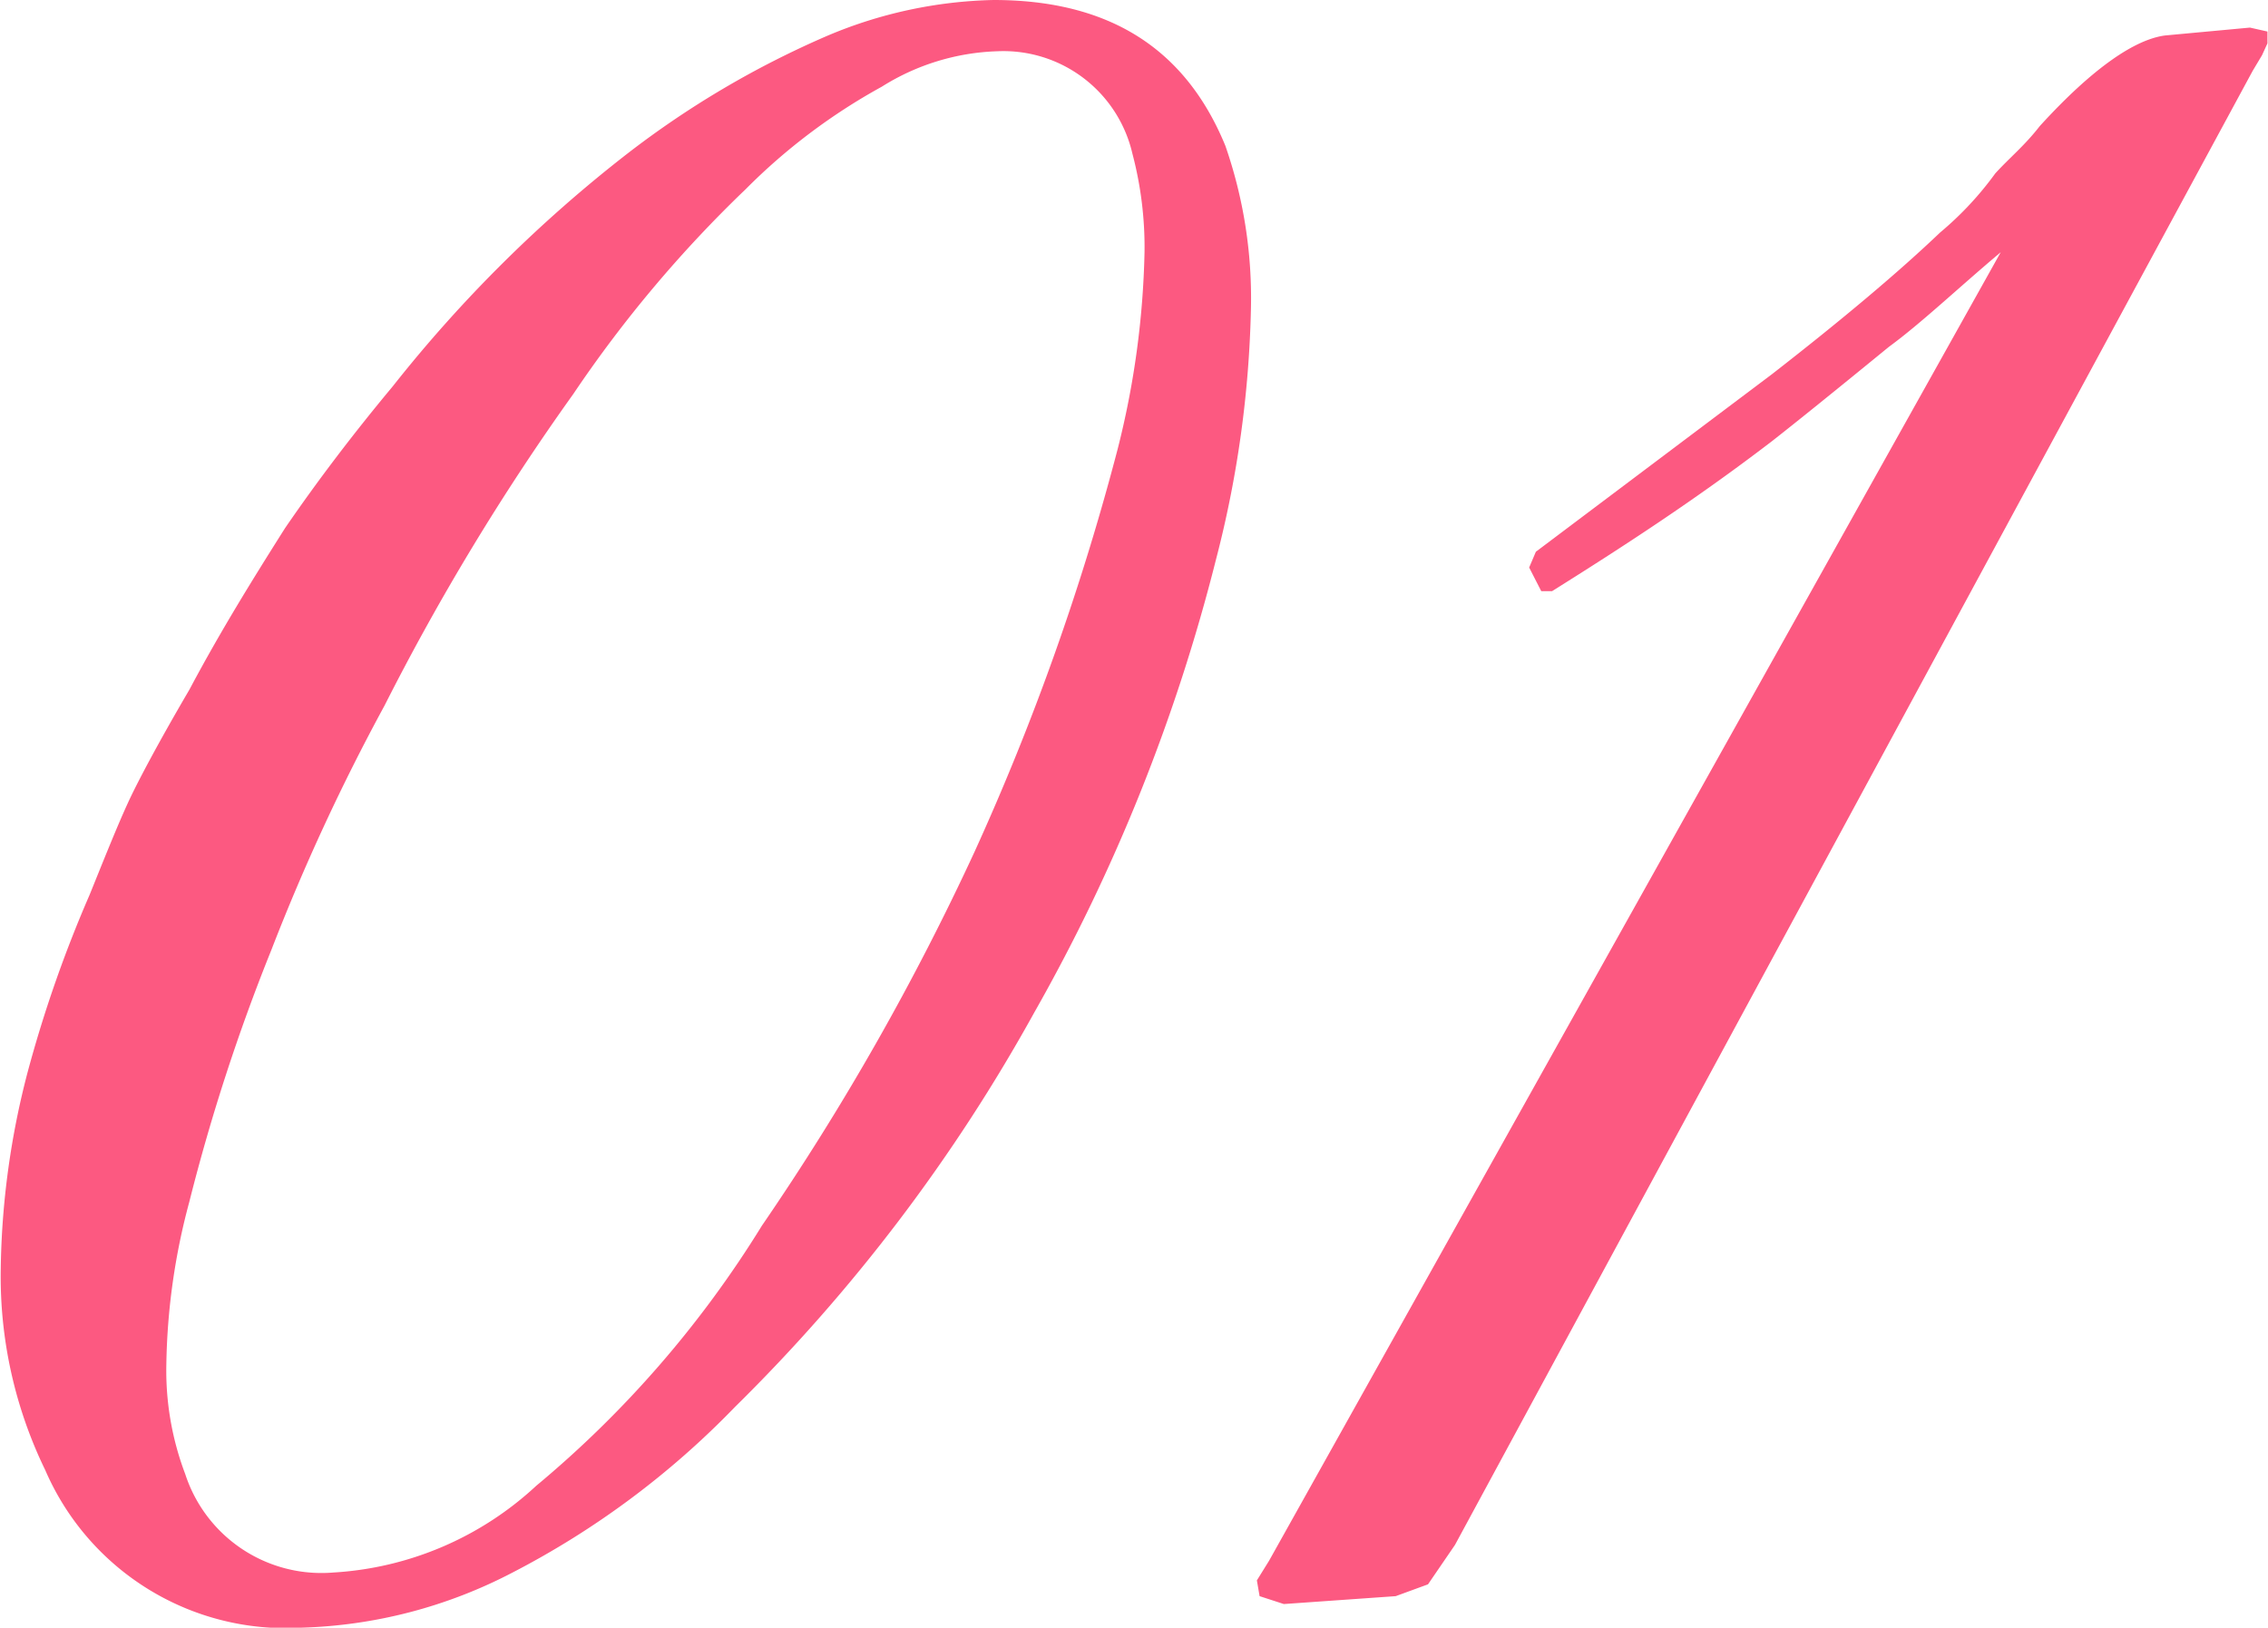
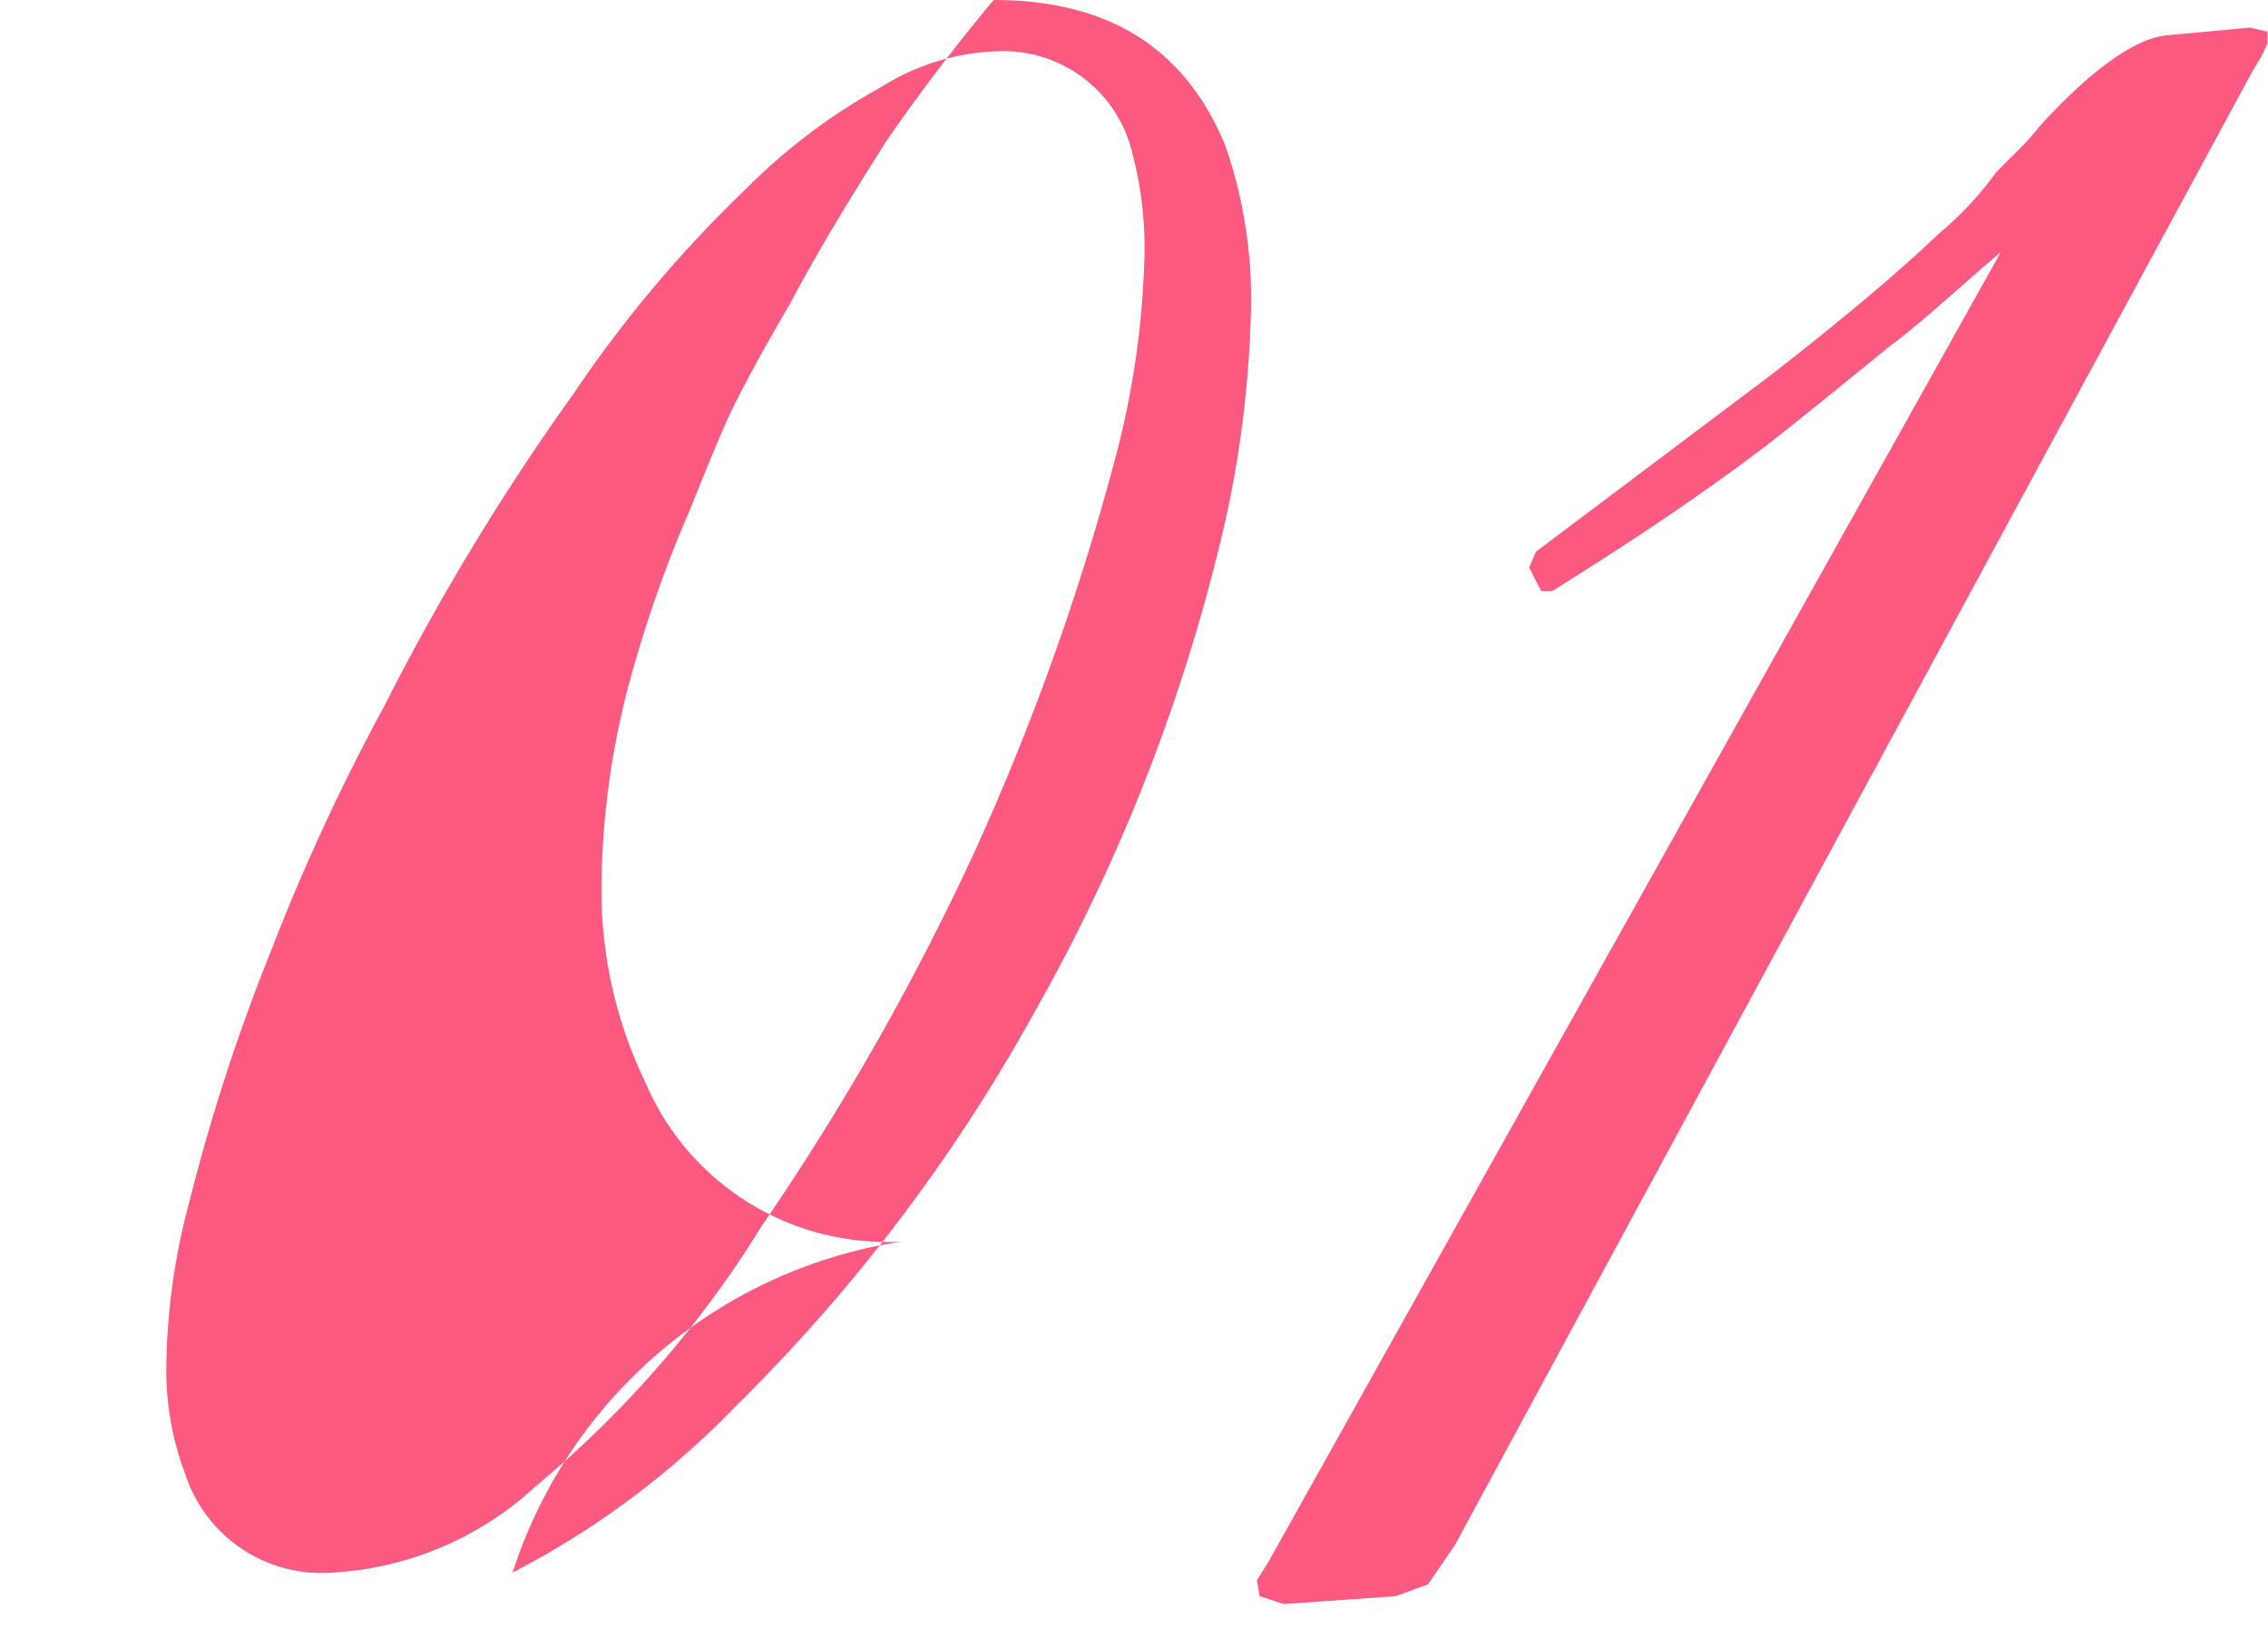
<svg xmlns="http://www.w3.org/2000/svg" width="57.532" height="41.3" viewBox="0 0 57.532 41.3">
  <defs>
    <style>
      .cls-1 {
        fill: #fc5981;
        fill-rule: evenodd;
      }
    </style>
  </defs>
-   <path id="people-num01.svg_png_people-num01.png" data-name="people-num01.svg,png/people-num01.png" class="cls-1" d="M406.666,10154.3a53.213,53.213,0,0,1,2.871-6.2,60.6,60.6,0,0,1,4.785-7.9,31.726,31.726,0,0,1,4.375-5.2,15.143,15.143,0,0,1,3.452-2.6,5.84,5.84,0,0,1,2.94-.9,3.358,3.358,0,0,1,3.418,2.6,9.3,9.3,0,0,1,.307,2.5,22.077,22.077,0,0,1-.683,5,63.147,63.147,0,0,1-3.623,10.2,65.02,65.02,0,0,1-5.4,9.5,27.006,27.006,0,0,1-5.725,6.6,8.269,8.269,0,0,1-5.144,2.2,3.633,3.633,0,0,1-3.76-2.5,7.409,7.409,0,0,1-.478-2.8,16.707,16.707,0,0,1,.581-4.1A49.2,49.2,0,0,1,406.666,10154.3Zm6.118,15.8a21.687,21.687,0,0,0,5.64-4.2,43.639,43.639,0,0,0,7.588-10,46.063,46.063,0,0,0,4.614-11.5,27.542,27.542,0,0,0,.888-6.4,11.768,11.768,0,0,0-.649-4.1c-1.025-2.5-2.985-3.7-5.879-3.7a11.4,11.4,0,0,0-4.2.9,23.515,23.515,0,0,0-5.093,3,34.725,34.725,0,0,0-5.947,5.9q-1.5,1.8-2.734,3.6c-0.821,1.3-1.63,2.6-2.427,4.1-0.82,1.4-1.345,2.4-1.572,2.9-0.274.6-.593,1.4-0.957,2.3a32.19,32.19,0,0,0-1.573,4.5,20.663,20.663,0,0,0-.683,5,11.224,11.224,0,0,0,1.128,5.1,6.646,6.646,0,0,0,6.494,4A12.311,12.311,0,0,0,412.784,10170.1Zm18.88,0.2,0.069,0.4,0.615,0.2,2.837-.2,0.82-.3,0.684-1,20.234-37.4,0.239-.4,0.137-.3v-0.3l-0.444-.1-2.154.2c-0.752.1-1.811,0.8-3.178,2.3-0.388.5-.764,0.8-1.128,1.2a8.3,8.3,0,0,1-1.4,1.5q-1.572,1.5-4.272,3.6l-5.982,4.5-0.17.4,0.307,0.6h0.274c1.754-1.1,3.611-2.3,5.571-3.8q0.957-.75,2.974-2.4c0.82-.6,1.765-1.5,2.836-2.4l-18.559,33.2Z" transform="translate(-399.781 -10130.2)" />
+   <path id="people-num01.svg_png_people-num01.png" data-name="people-num01.svg,png/people-num01.png" class="cls-1" d="M406.666,10154.3a53.213,53.213,0,0,1,2.871-6.2,60.6,60.6,0,0,1,4.785-7.9,31.726,31.726,0,0,1,4.375-5.2,15.143,15.143,0,0,1,3.452-2.6,5.84,5.84,0,0,1,2.94-.9,3.358,3.358,0,0,1,3.418,2.6,9.3,9.3,0,0,1,.307,2.5,22.077,22.077,0,0,1-.683,5,63.147,63.147,0,0,1-3.623,10.2,65.02,65.02,0,0,1-5.4,9.5,27.006,27.006,0,0,1-5.725,6.6,8.269,8.269,0,0,1-5.144,2.2,3.633,3.633,0,0,1-3.76-2.5,7.409,7.409,0,0,1-.478-2.8,16.707,16.707,0,0,1,.581-4.1A49.2,49.2,0,0,1,406.666,10154.3Zm6.118,15.8a21.687,21.687,0,0,0,5.64-4.2,43.639,43.639,0,0,0,7.588-10,46.063,46.063,0,0,0,4.614-11.5,27.542,27.542,0,0,0,.888-6.4,11.768,11.768,0,0,0-.649-4.1c-1.025-2.5-2.985-3.7-5.879-3.7q-1.5,1.8-2.734,3.6c-0.821,1.3-1.63,2.6-2.427,4.1-0.82,1.4-1.345,2.4-1.572,2.9-0.274.6-.593,1.4-0.957,2.3a32.19,32.19,0,0,0-1.573,4.5,20.663,20.663,0,0,0-.683,5,11.224,11.224,0,0,0,1.128,5.1,6.646,6.646,0,0,0,6.494,4A12.311,12.311,0,0,0,412.784,10170.1Zm18.88,0.2,0.069,0.4,0.615,0.2,2.837-.2,0.82-.3,0.684-1,20.234-37.4,0.239-.4,0.137-.3v-0.3l-0.444-.1-2.154.2c-0.752.1-1.811,0.8-3.178,2.3-0.388.5-.764,0.8-1.128,1.2a8.3,8.3,0,0,1-1.4,1.5q-1.572,1.5-4.272,3.6l-5.982,4.5-0.17.4,0.307,0.6h0.274c1.754-1.1,3.611-2.3,5.571-3.8q0.957-.75,2.974-2.4c0.82-.6,1.765-1.5,2.836-2.4l-18.559,33.2Z" transform="translate(-399.781 -10130.2)" />
</svg>